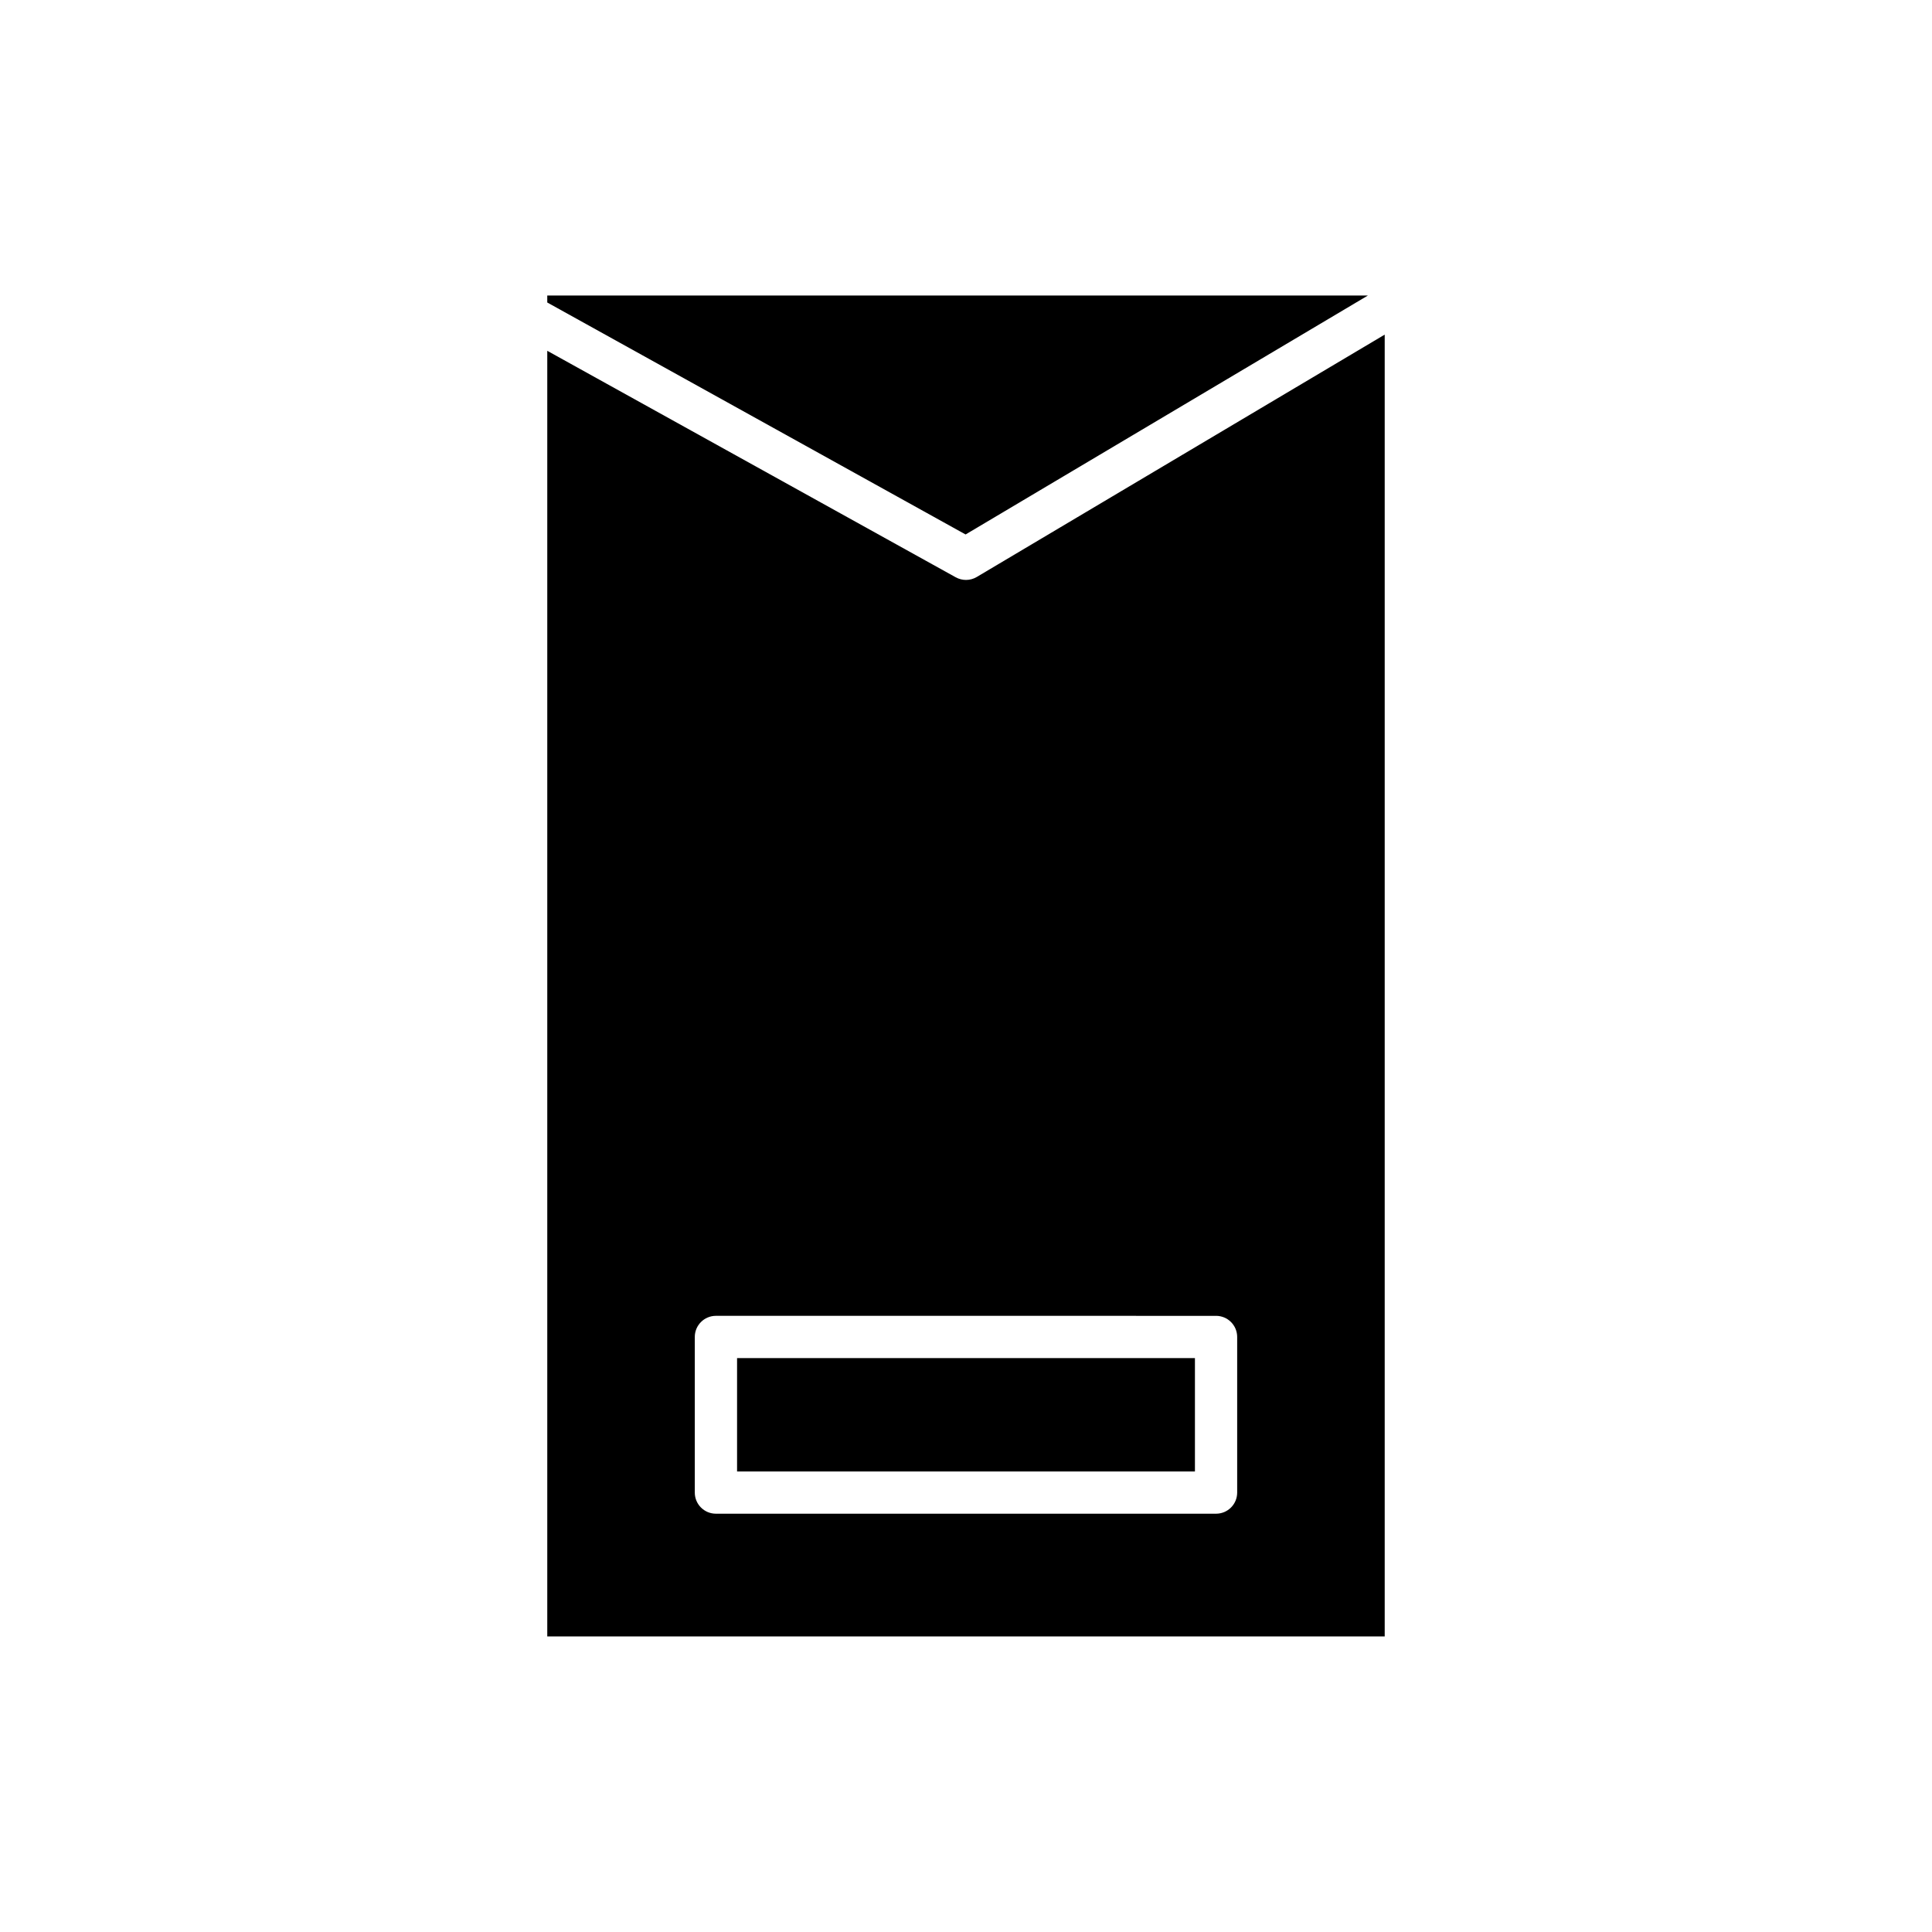
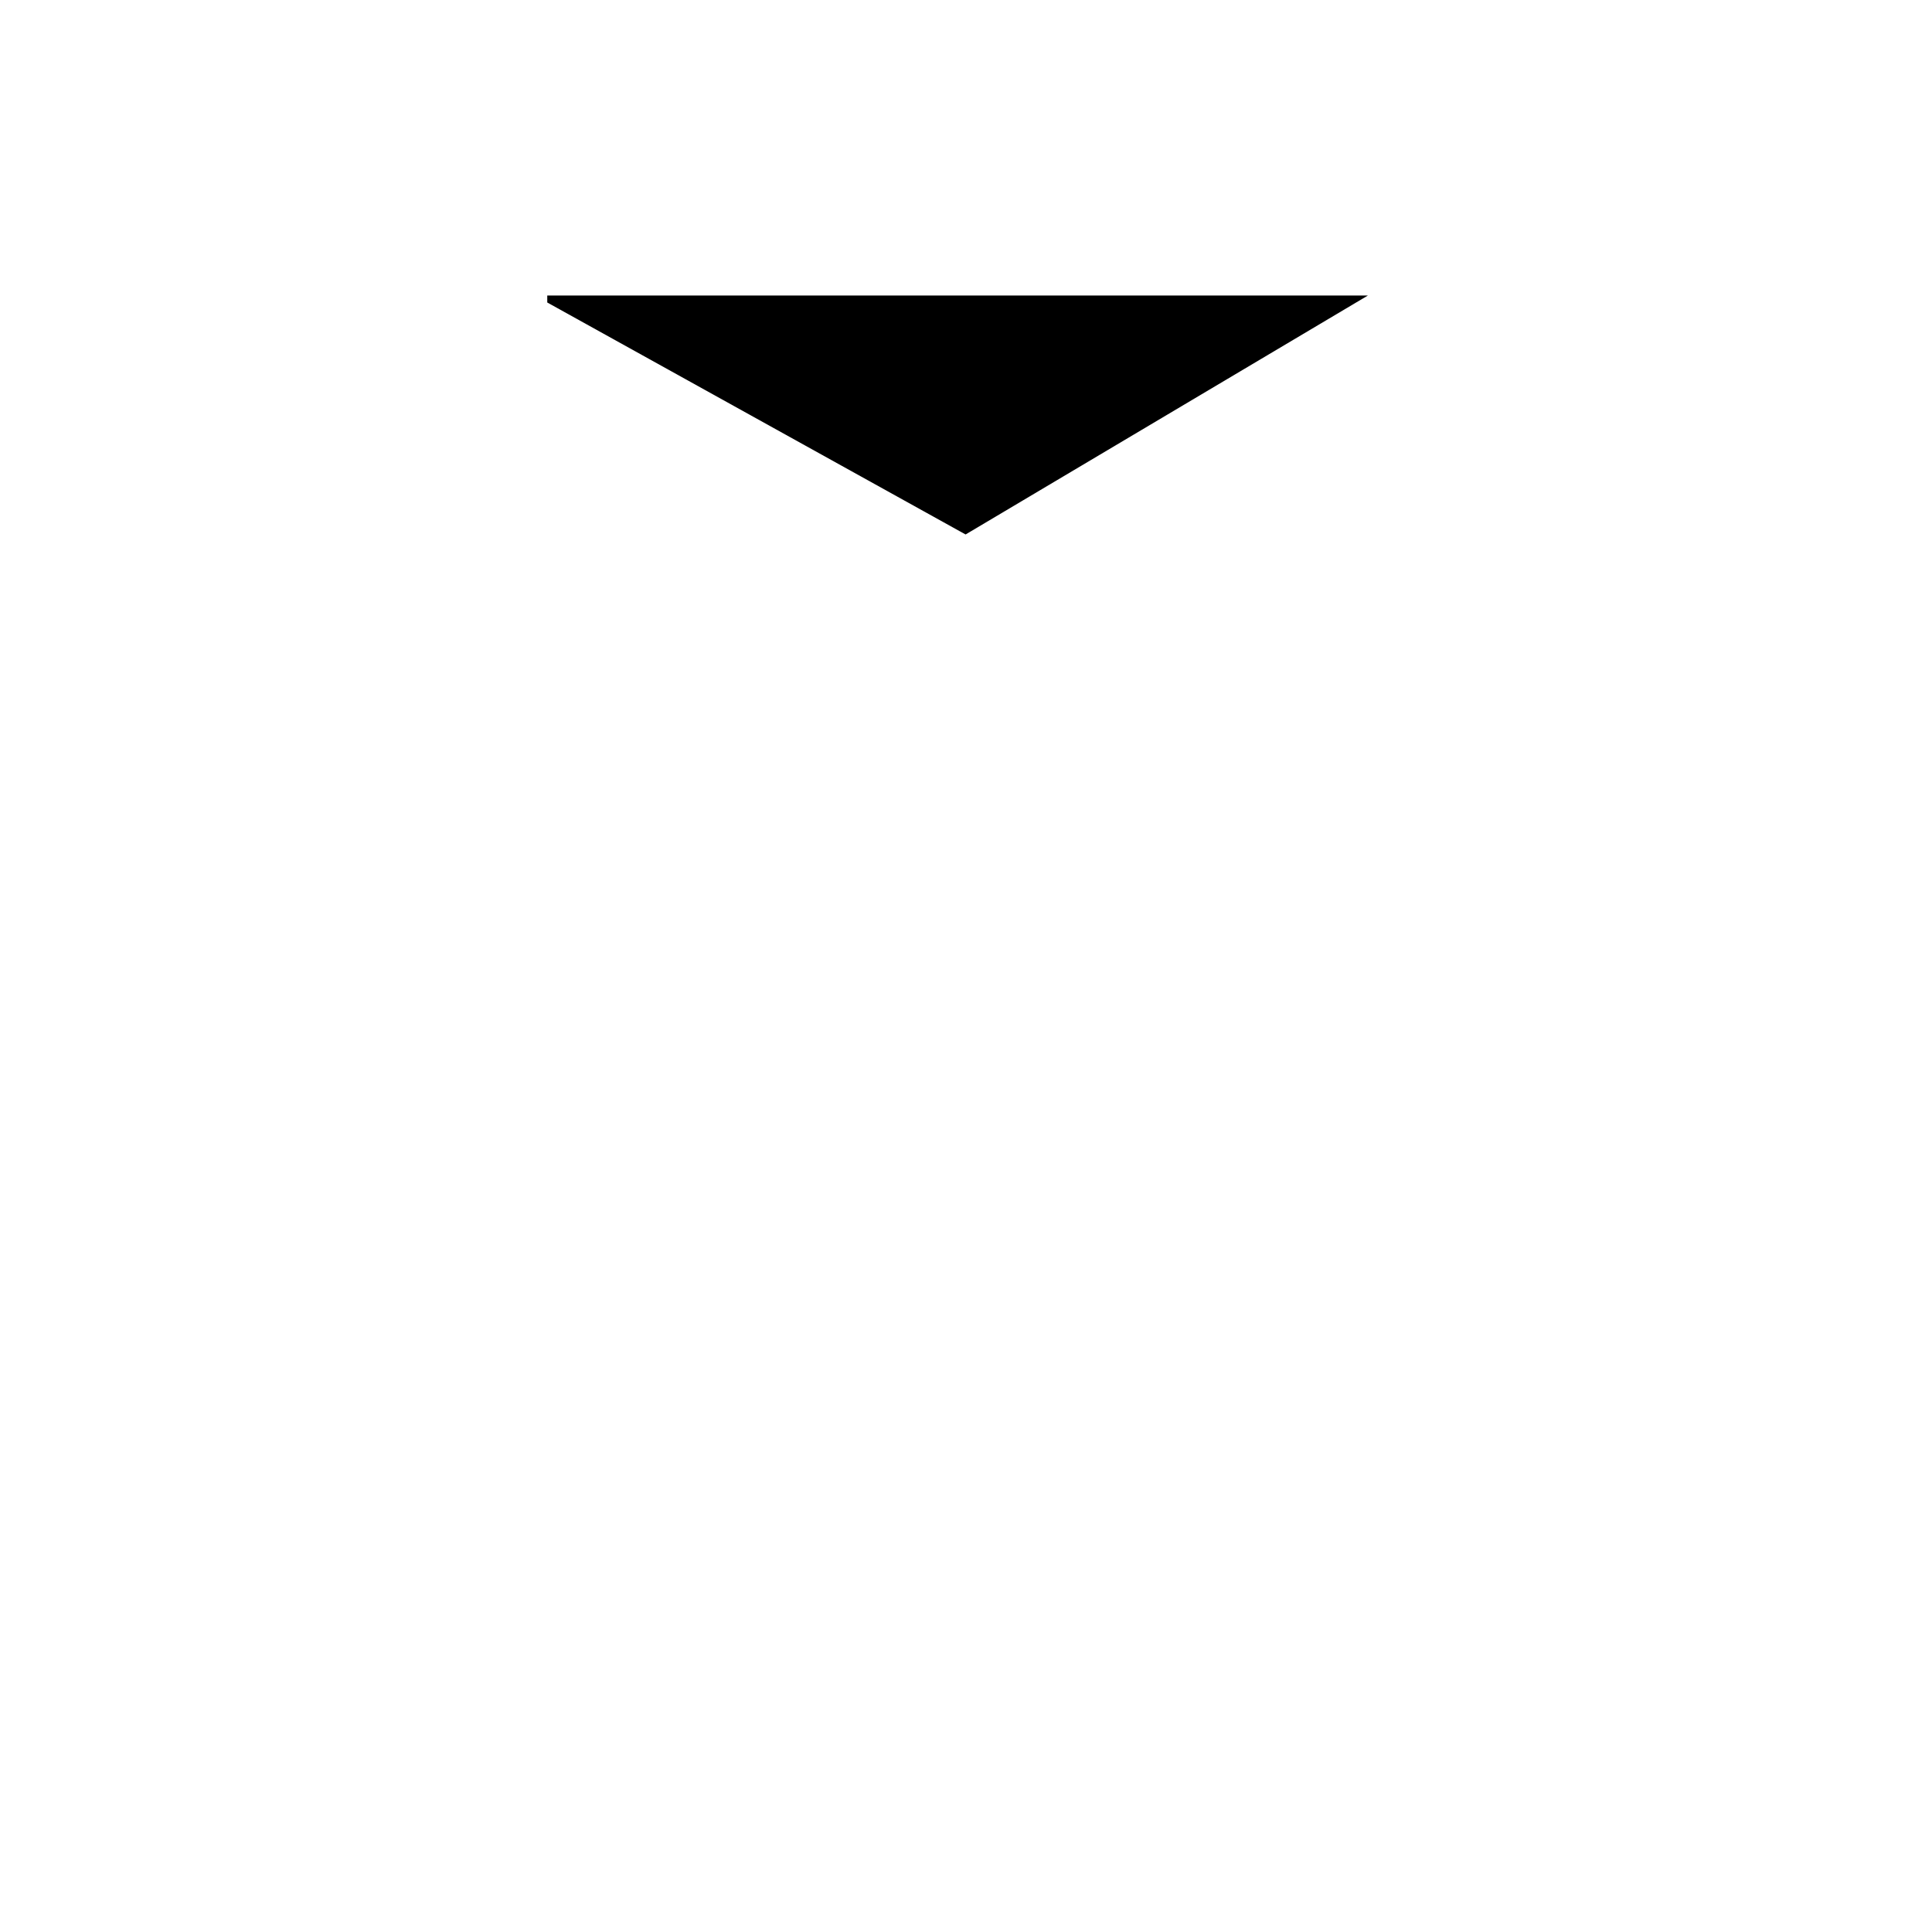
<svg xmlns="http://www.w3.org/2000/svg" fill="#000000" width="800px" height="800px" version="1.1" viewBox="144 144 512 512">
  <g>
    <path d="m506.5 222.32h-217.47v1.844l110.86 61.477z" />
-     <path d="m402.86 296.9c-0.879 0.523-1.871 0.789-2.859 0.789-0.934 0-1.871-0.234-2.719-0.699l-108.25-60.023v340.71h221.93v-345zm69.004 242.65c0 3.094-2.504 5.598-5.598 5.598h-132.54c-3.094 0-5.598-2.504-5.598-5.598v-41.242c0-3.094 2.504-5.598 5.598-5.598l132.54 0.004c3.094 0 5.598 2.504 5.598 5.598z" />
-     <path d="m339.33 503.91h121.34v30.047h-121.34z" />
  </g>
</svg>